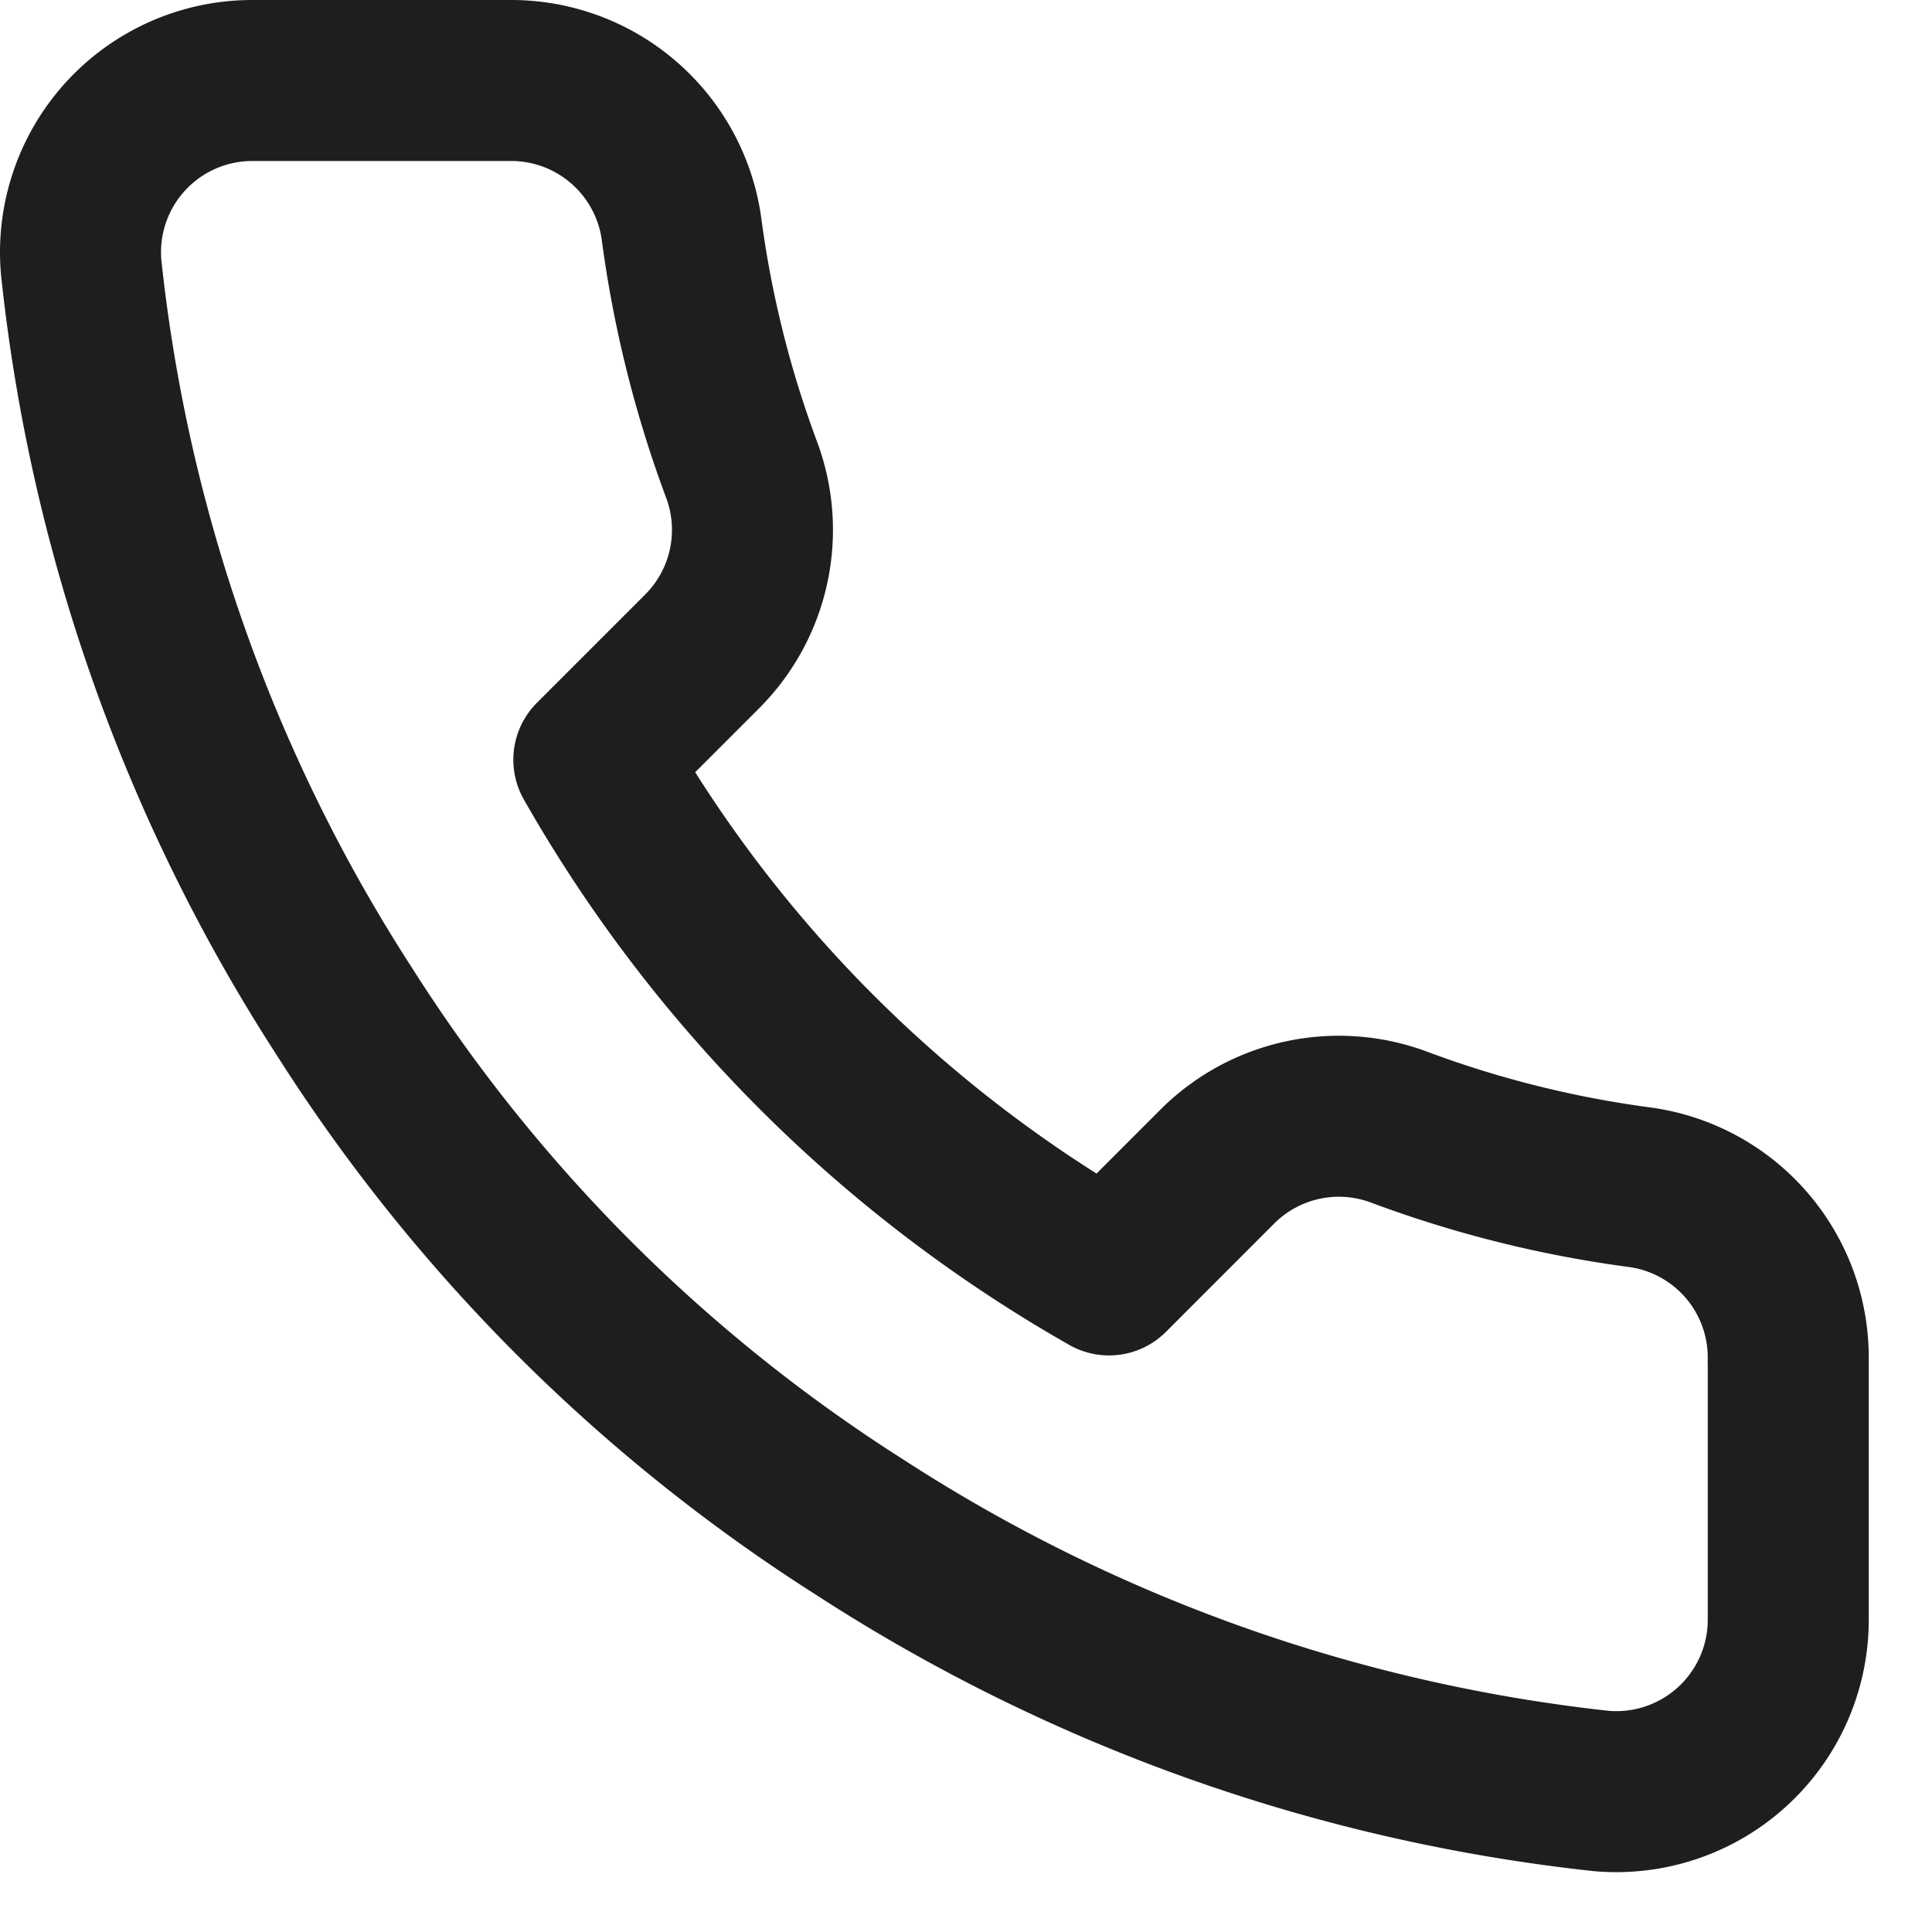
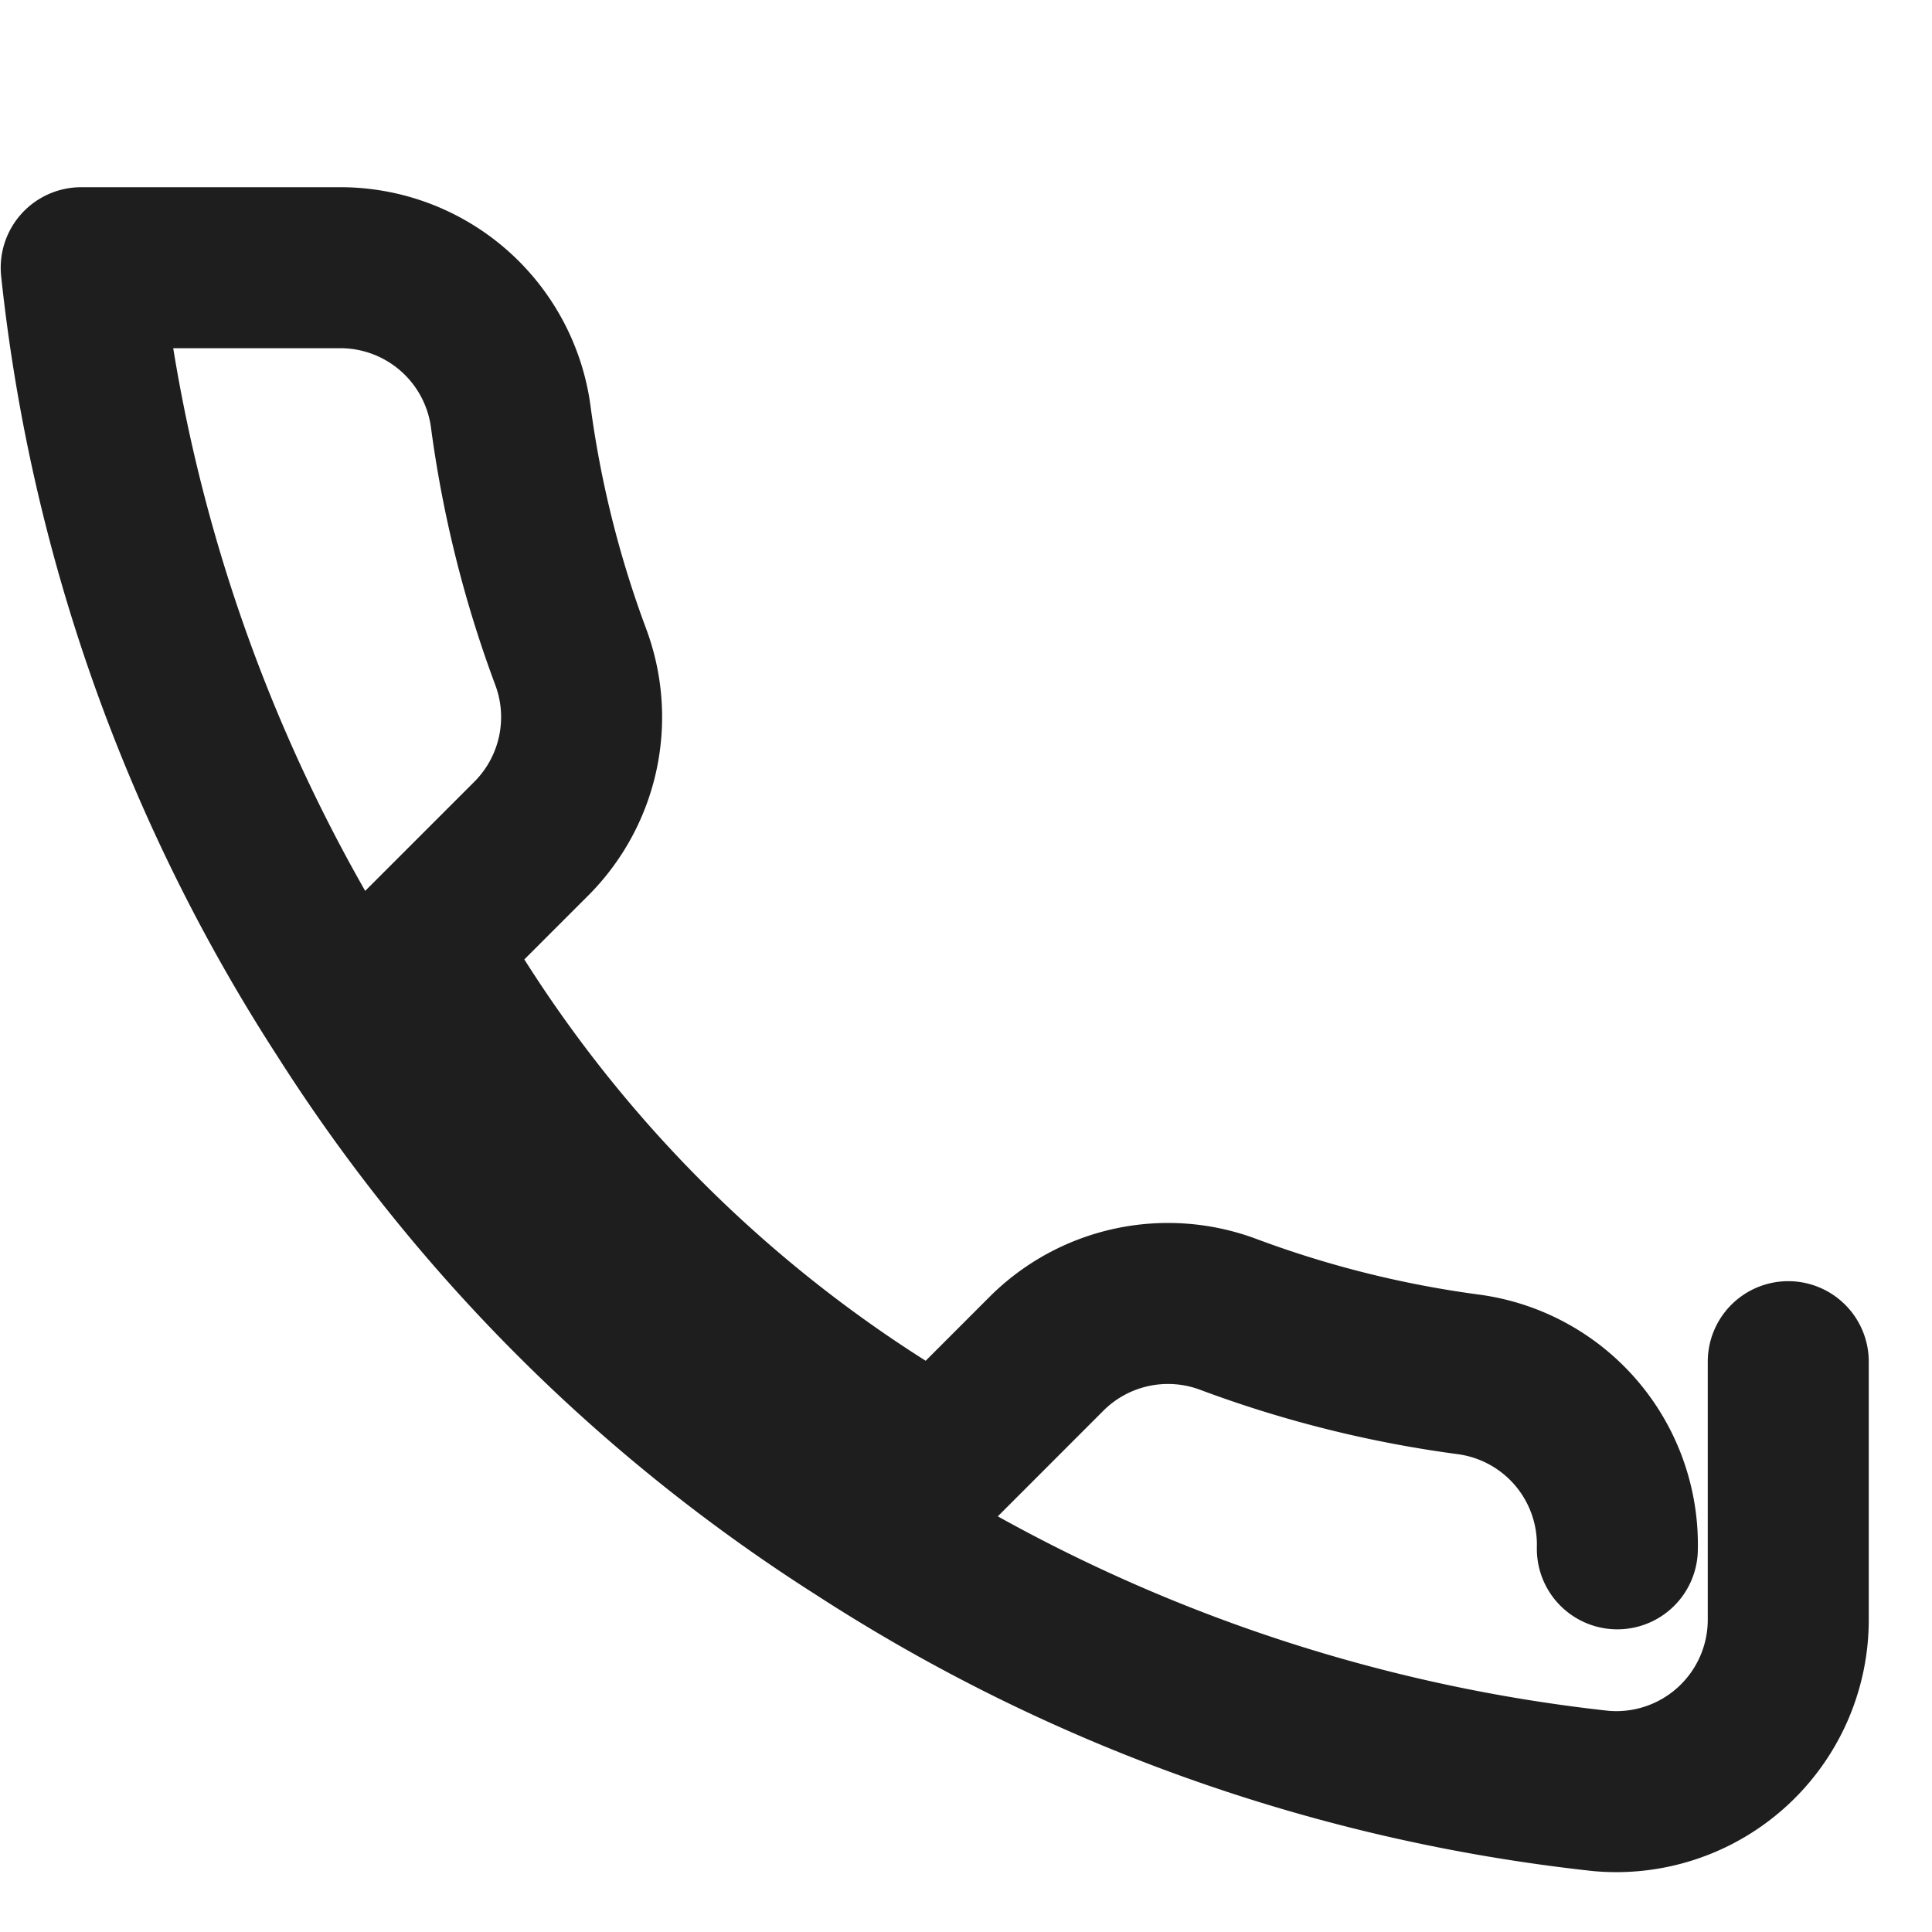
<svg xmlns="http://www.w3.org/2000/svg" width="30" height="30" fill="none" viewBox="0 0 30 30">
-   <path stroke="#1e1e1e" stroke-linecap="round" stroke-linejoin="round" stroke-width="2.5" d="M27.768 21.144v4a2.67 2.67 0 0 1-2.907 2.666 26.4 26.4 0 0 1-11.507-4.093 26 26 0 0 1-8-8 26.4 26.4 0 0 1-4.093-11.56A2.667 2.667 0 0 1 3.914 1.25h4a2.67 2.67 0 0 1 2.667 2.293c.169 1.28.482 2.537.933 3.747a2.67 2.67 0 0 1-.6 2.814l-1.693 1.693a21.33 21.33 0 0 0 8 8l1.693-1.694a2.67 2.67 0 0 1 2.813-.6c1.21.452 2.467.765 3.747.934a2.667 2.667 0 0 1 2.293 2.706" />
+   <path stroke="#1e1e1e" stroke-linecap="round" stroke-linejoin="round" stroke-width="2.5" d="M27.768 21.144v4a2.67 2.67 0 0 1-2.907 2.666 26.4 26.4 0 0 1-11.507-4.093 26 26 0 0 1-8-8 26.4 26.4 0 0 1-4.093-11.56h4a2.67 2.67 0 0 1 2.667 2.293c.169 1.28.482 2.537.933 3.747a2.67 2.67 0 0 1-.6 2.814l-1.693 1.693a21.33 21.33 0 0 0 8 8l1.693-1.694a2.67 2.67 0 0 1 2.813-.6c1.21.452 2.467.765 3.747.934a2.667 2.667 0 0 1 2.293 2.706" />
</svg>